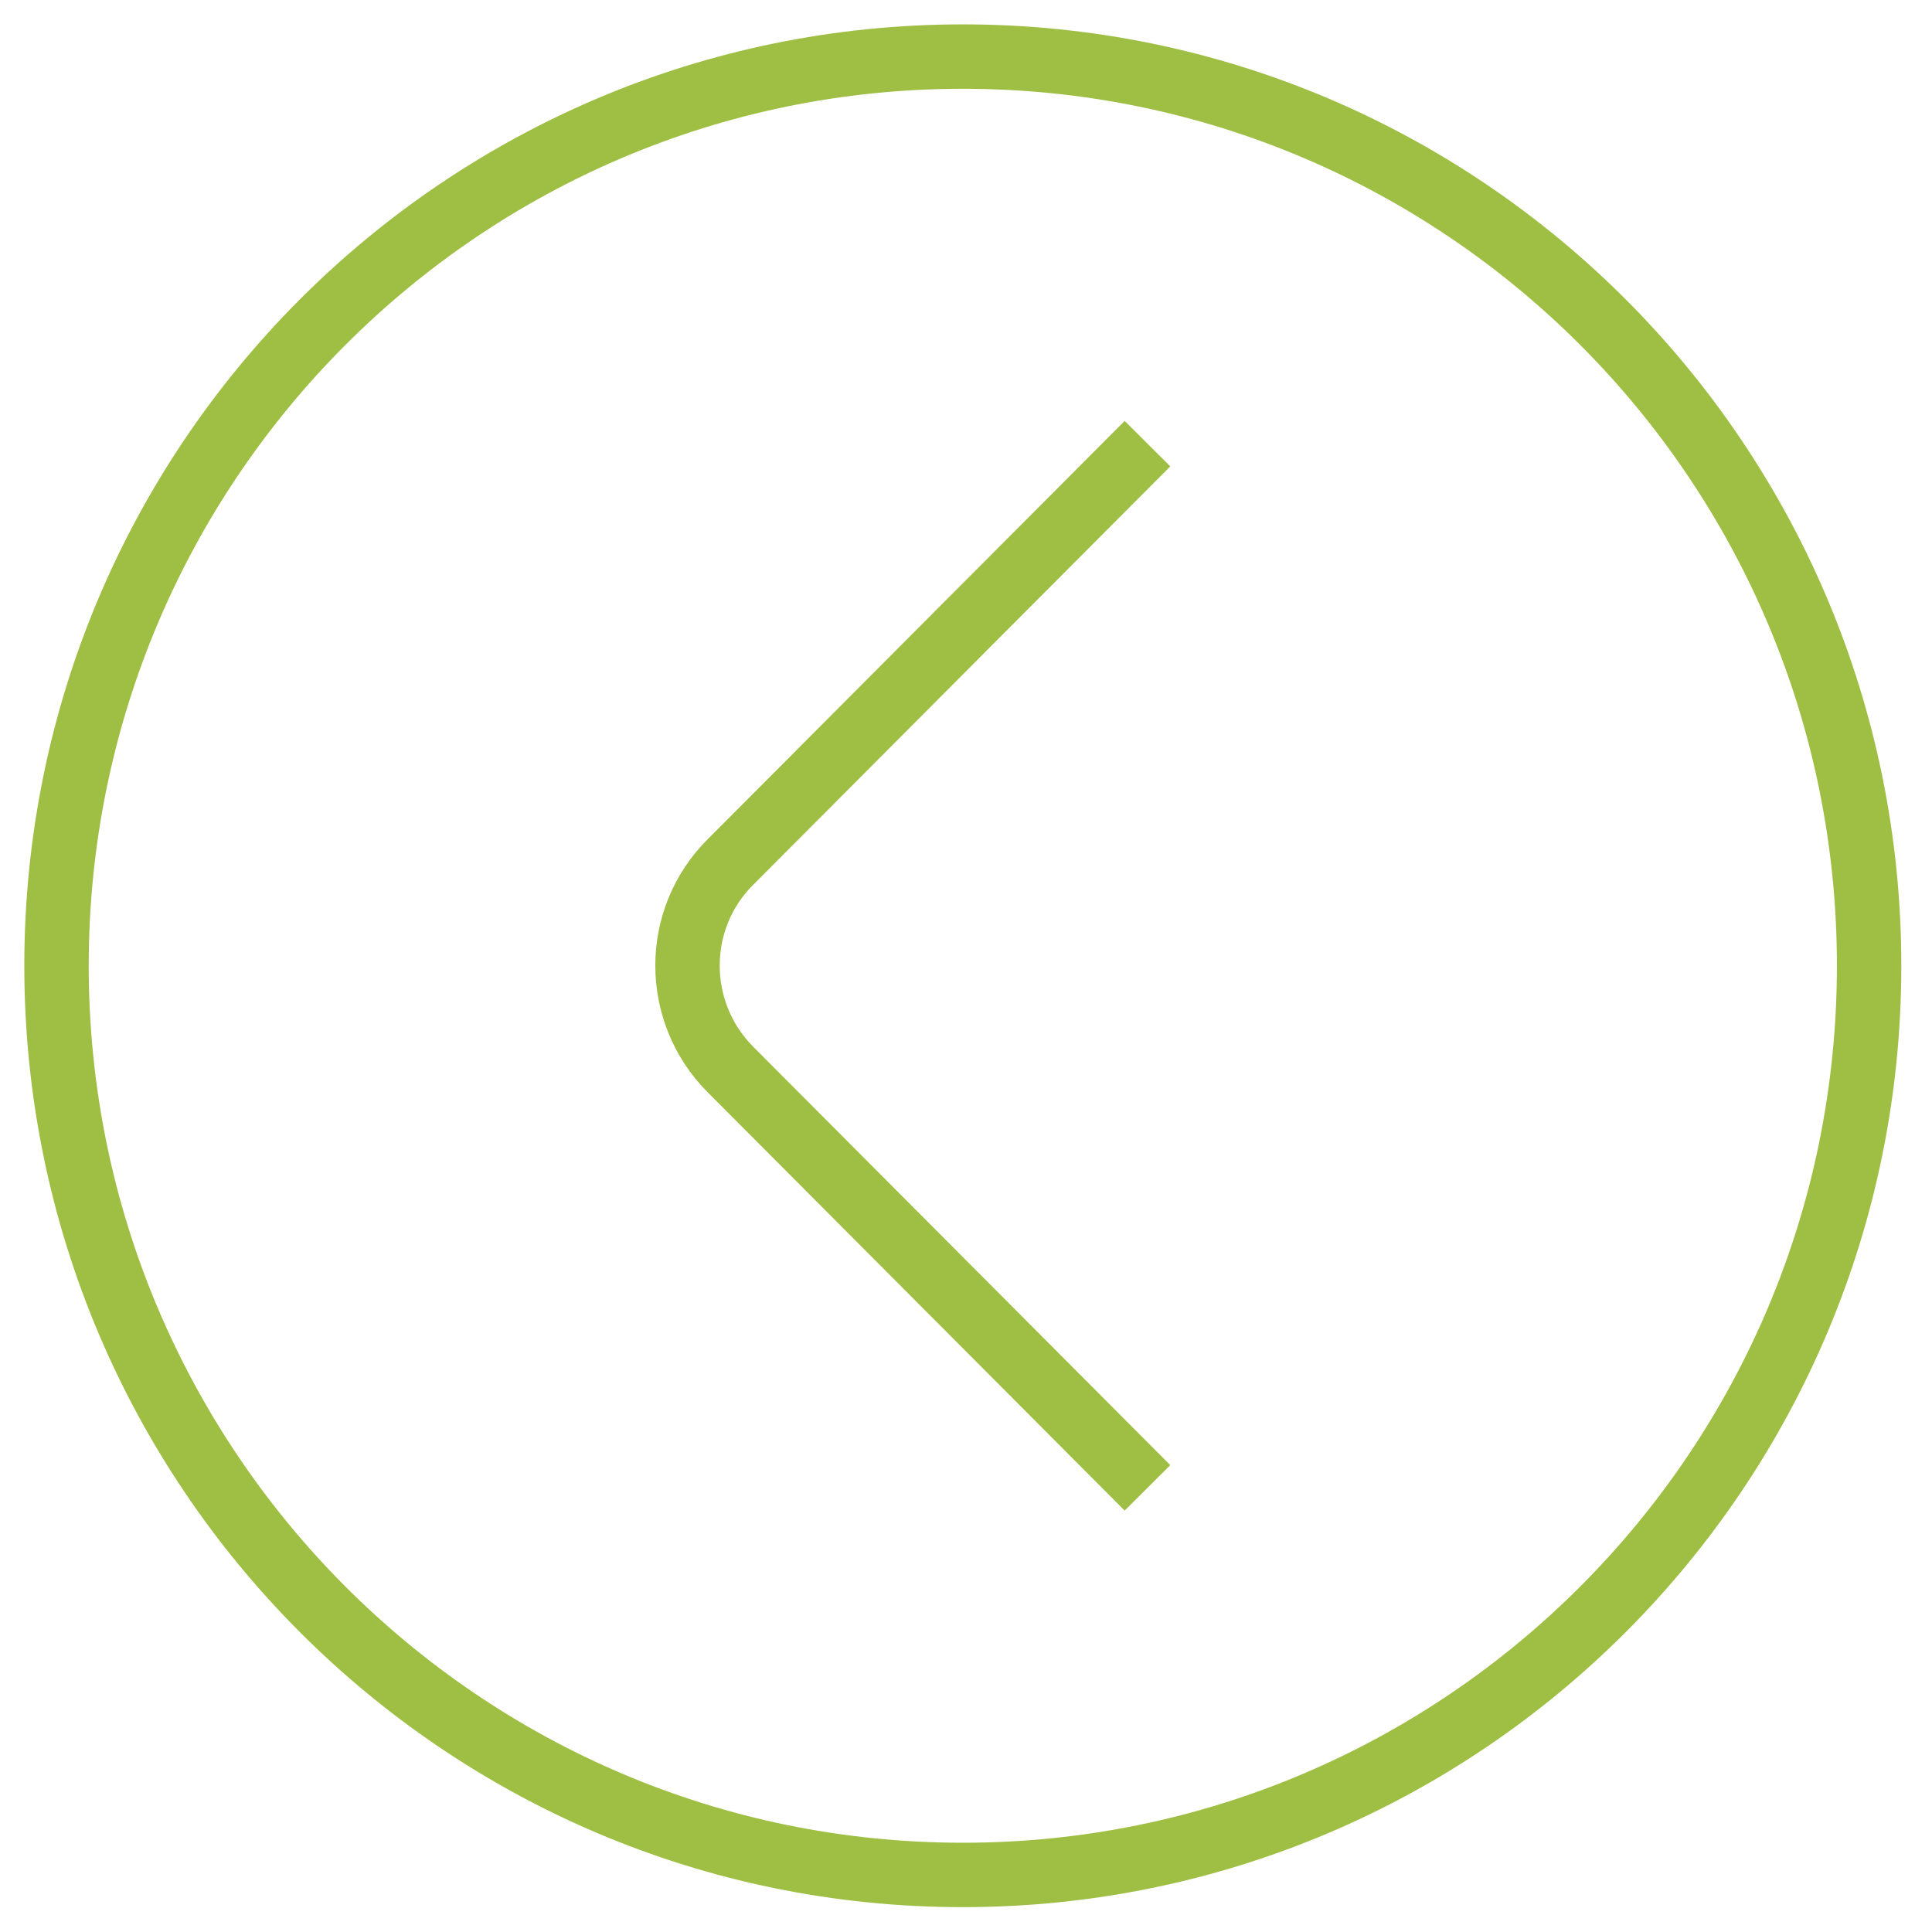
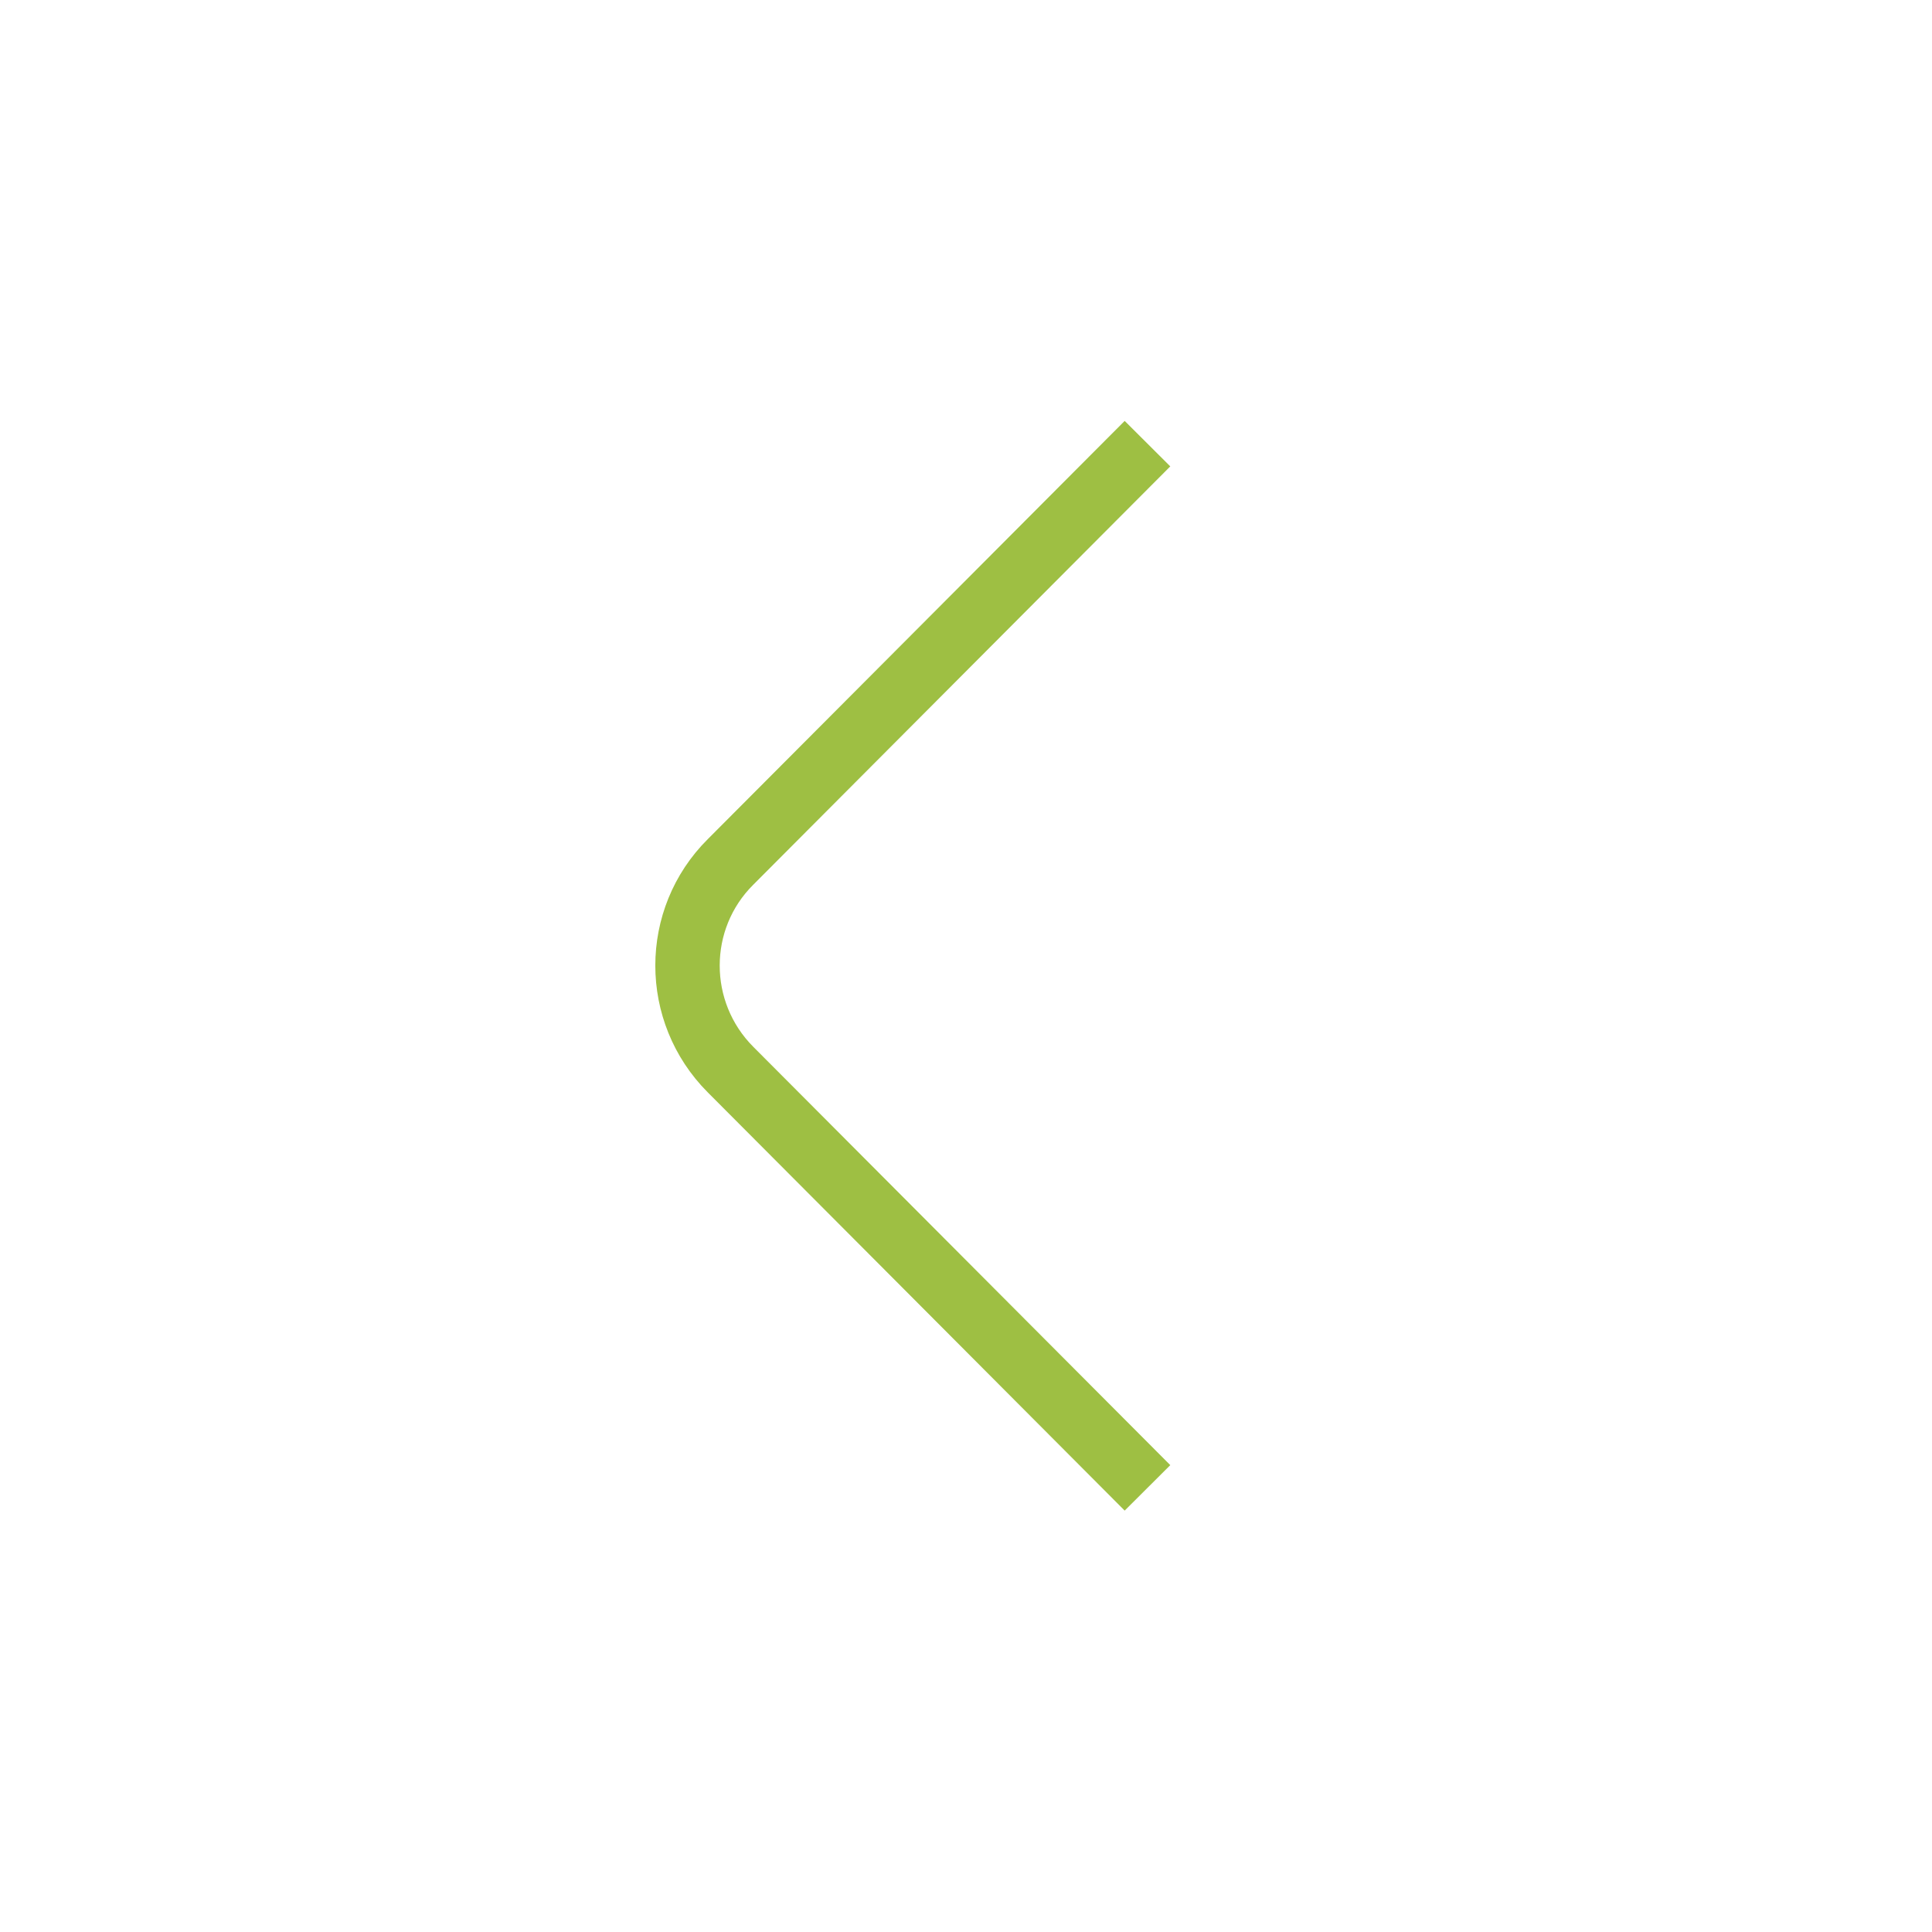
<svg xmlns="http://www.w3.org/2000/svg" width="60" height="60" viewBox="0 0 60 60" fill="none">
-   <path d="M29.901 58.228C45.446 58.228 58.047 45.587 58.047 29.992C58.047 14.399 45.446 1.757 29.901 1.757C14.356 1.757 1.755 14.399 1.755 29.992C1.755 45.587 14.356 58.228 29.901 58.228Z" stroke="#9EBF43" stroke-width="2" stroke-miterlimit="10" />
  <path d="M35.636 46.207L22.687 33.217C20.906 31.431 20.906 28.539 22.687 26.768L35.636 13.778" stroke="#9EBF43" stroke-width="2" stroke-linejoin="round" />
</svg>